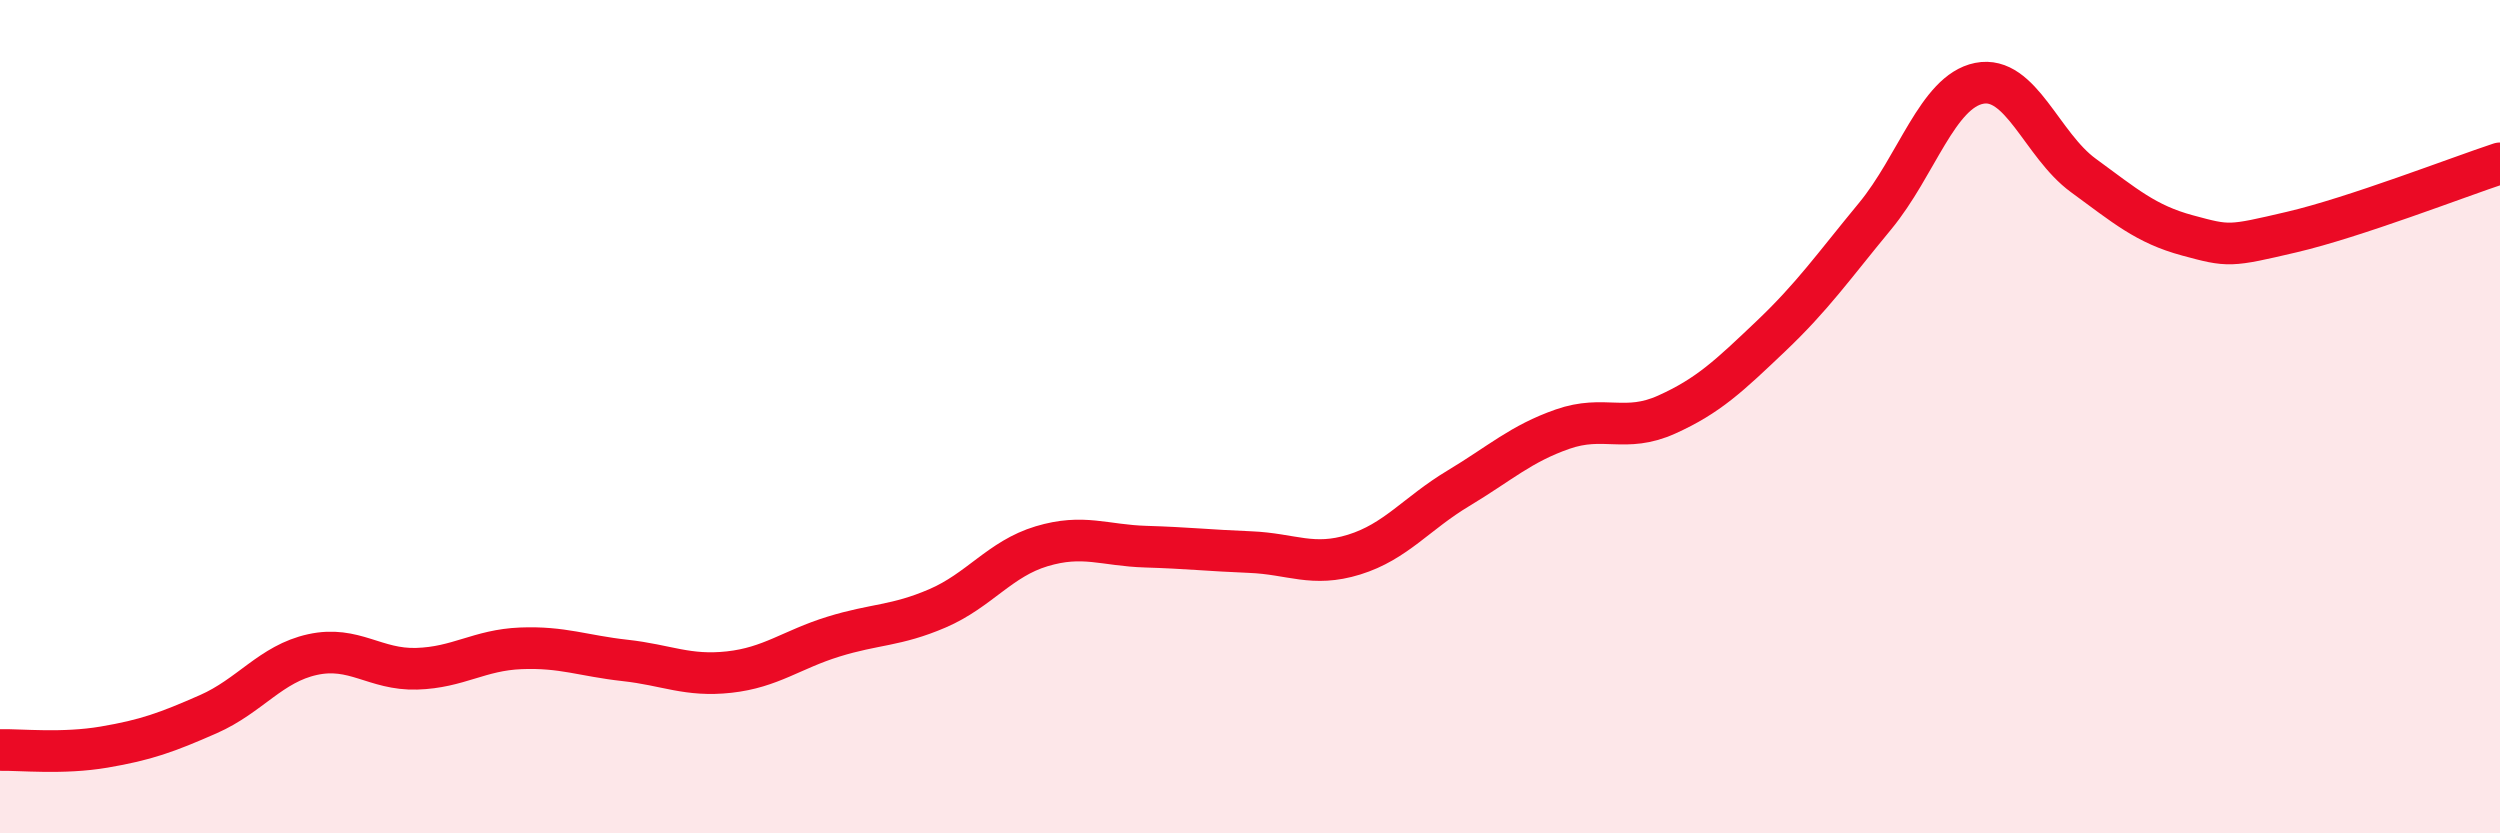
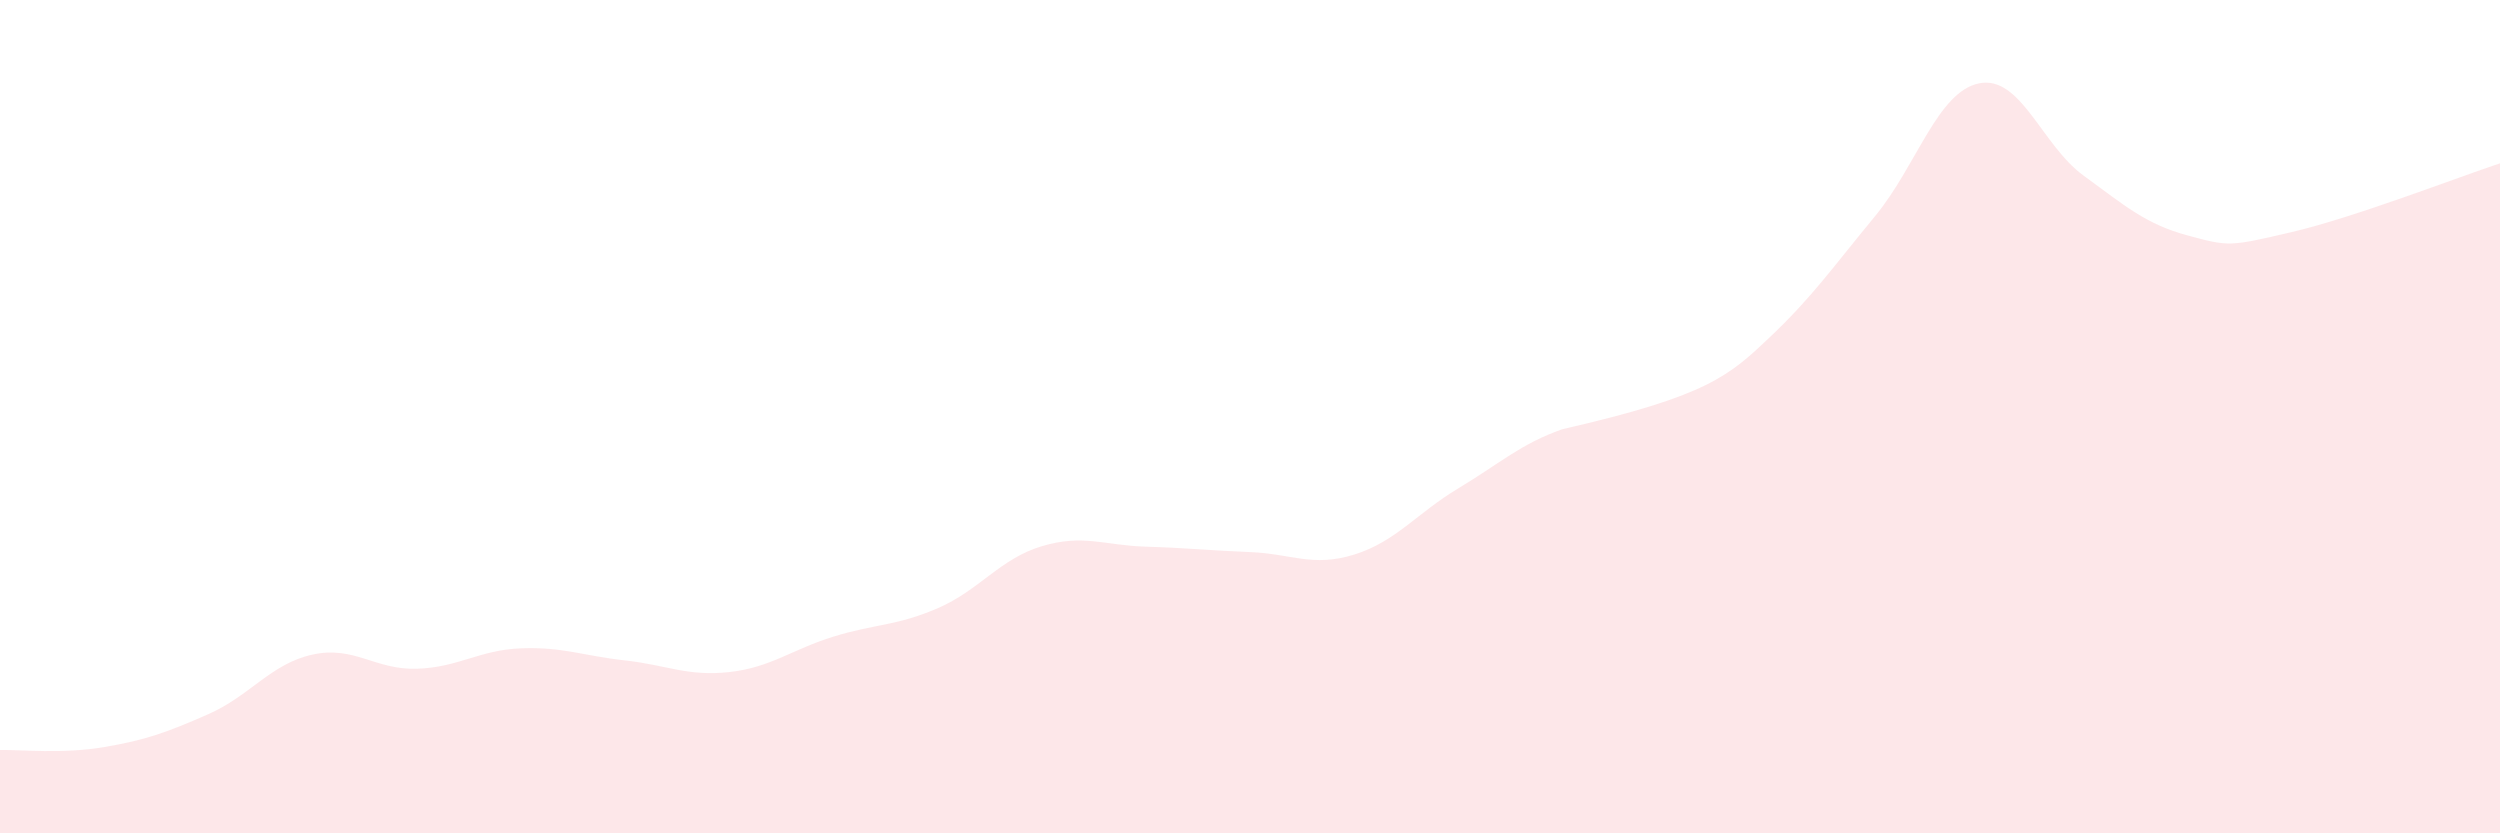
<svg xmlns="http://www.w3.org/2000/svg" width="60" height="20" viewBox="0 0 60 20">
-   <path d="M 0,18 C 0.5,17.99 1.5,18.1 2.5,17.93 C 3.5,17.76 4,17.58 5,17.14 C 6,16.7 6.5,15.93 7.5,15.71 C 8.5,15.49 9,16.08 10,16.05 C 11,16.02 11.5,15.6 12.5,15.56 C 13.5,15.52 14,15.74 15,15.85 C 16,15.96 16.5,16.24 17.5,16.13 C 18.5,16.02 19,15.59 20,15.28 C 21,14.97 21.5,15.03 22.5,14.6 C 23.5,14.17 24,13.41 25,13.11 C 26,12.81 26.5,13.09 27.5,13.12 C 28.5,13.15 29,13.21 30,13.25 C 31,13.29 31.5,13.62 32.5,13.31 C 33.5,13 34,12.32 35,11.72 C 36,11.12 36.5,10.65 37.5,10.3 C 38.5,9.95 39,10.4 40,9.95 C 41,9.5 41.5,9.02 42.5,8.07 C 43.5,7.12 44,6.4 45,5.19 C 46,3.98 46.5,2.2 47.5,2 C 48.5,1.8 49,3.48 50,4.21 C 51,4.94 51.5,5.38 52.5,5.65 C 53.5,5.92 53.5,5.92 55,5.57 C 56.5,5.22 59,4.25 60,3.92L60 20L0 20Z" fill="#EB0A25" opacity="0.1" stroke-linecap="round" stroke-linejoin="round" />
-   <path d="M 0,18 C 0.5,17.99 1.5,18.1 2.5,17.93 C 3.5,17.76 4,17.58 5,17.14 C 6,16.7 6.5,15.93 7.5,15.71 C 8.5,15.49 9,16.08 10,16.05 C 11,16.02 11.5,15.6 12.5,15.56 C 13.5,15.52 14,15.74 15,15.85 C 16,15.96 16.5,16.24 17.5,16.13 C 18.5,16.02 19,15.59 20,15.28 C 21,14.97 21.5,15.03 22.5,14.6 C 23.5,14.17 24,13.41 25,13.11 C 26,12.81 26.5,13.09 27.5,13.12 C 28.5,13.15 29,13.21 30,13.25 C 31,13.29 31.5,13.62 32.5,13.31 C 33.5,13 34,12.32 35,11.72 C 36,11.12 36.5,10.65 37.5,10.3 C 38.5,9.95 39,10.4 40,9.95 C 41,9.5 41.5,9.02 42.5,8.07 C 43.5,7.12 44,6.4 45,5.19 C 46,3.98 46.5,2.2 47.5,2 C 48.5,1.8 49,3.48 50,4.21 C 51,4.94 51.5,5.38 52.5,5.65 C 53.5,5.92 53.5,5.92 55,5.57 C 56.5,5.22 59,4.25 60,3.92" stroke="#EB0A25" stroke-width="1" fill="none" stroke-linecap="round" stroke-linejoin="round" />
+   <path d="M 0,18 C 0.5,17.99 1.5,18.1 2.5,17.93 C 3.5,17.76 4,17.58 5,17.14 C 6,16.7 6.5,15.93 7.5,15.71 C 8.5,15.49 9,16.08 10,16.05 C 11,16.02 11.5,15.6 12.5,15.56 C 13.5,15.52 14,15.74 15,15.85 C 16,15.96 16.5,16.24 17.5,16.13 C 18.5,16.02 19,15.59 20,15.28 C 21,14.97 21.5,15.03 22.5,14.6 C 23.5,14.17 24,13.41 25,13.11 C 26,12.81 26.5,13.09 27.5,13.12 C 28.5,13.15 29,13.21 30,13.25 C 31,13.29 31.5,13.62 32.5,13.31 C 33.5,13 34,12.32 35,11.72 C 36,11.12 36.5,10.65 37.5,10.3 C 41,9.5 41.5,9.02 42.5,8.07 C 43.5,7.12 44,6.4 45,5.19 C 46,3.98 46.5,2.2 47.5,2 C 48.5,1.8 49,3.48 50,4.21 C 51,4.94 51.5,5.38 52.5,5.65 C 53.5,5.92 53.5,5.92 55,5.57 C 56.5,5.22 59,4.25 60,3.92L60 20L0 20Z" fill="#EB0A25" opacity="0.1" stroke-linecap="round" stroke-linejoin="round" />
</svg>